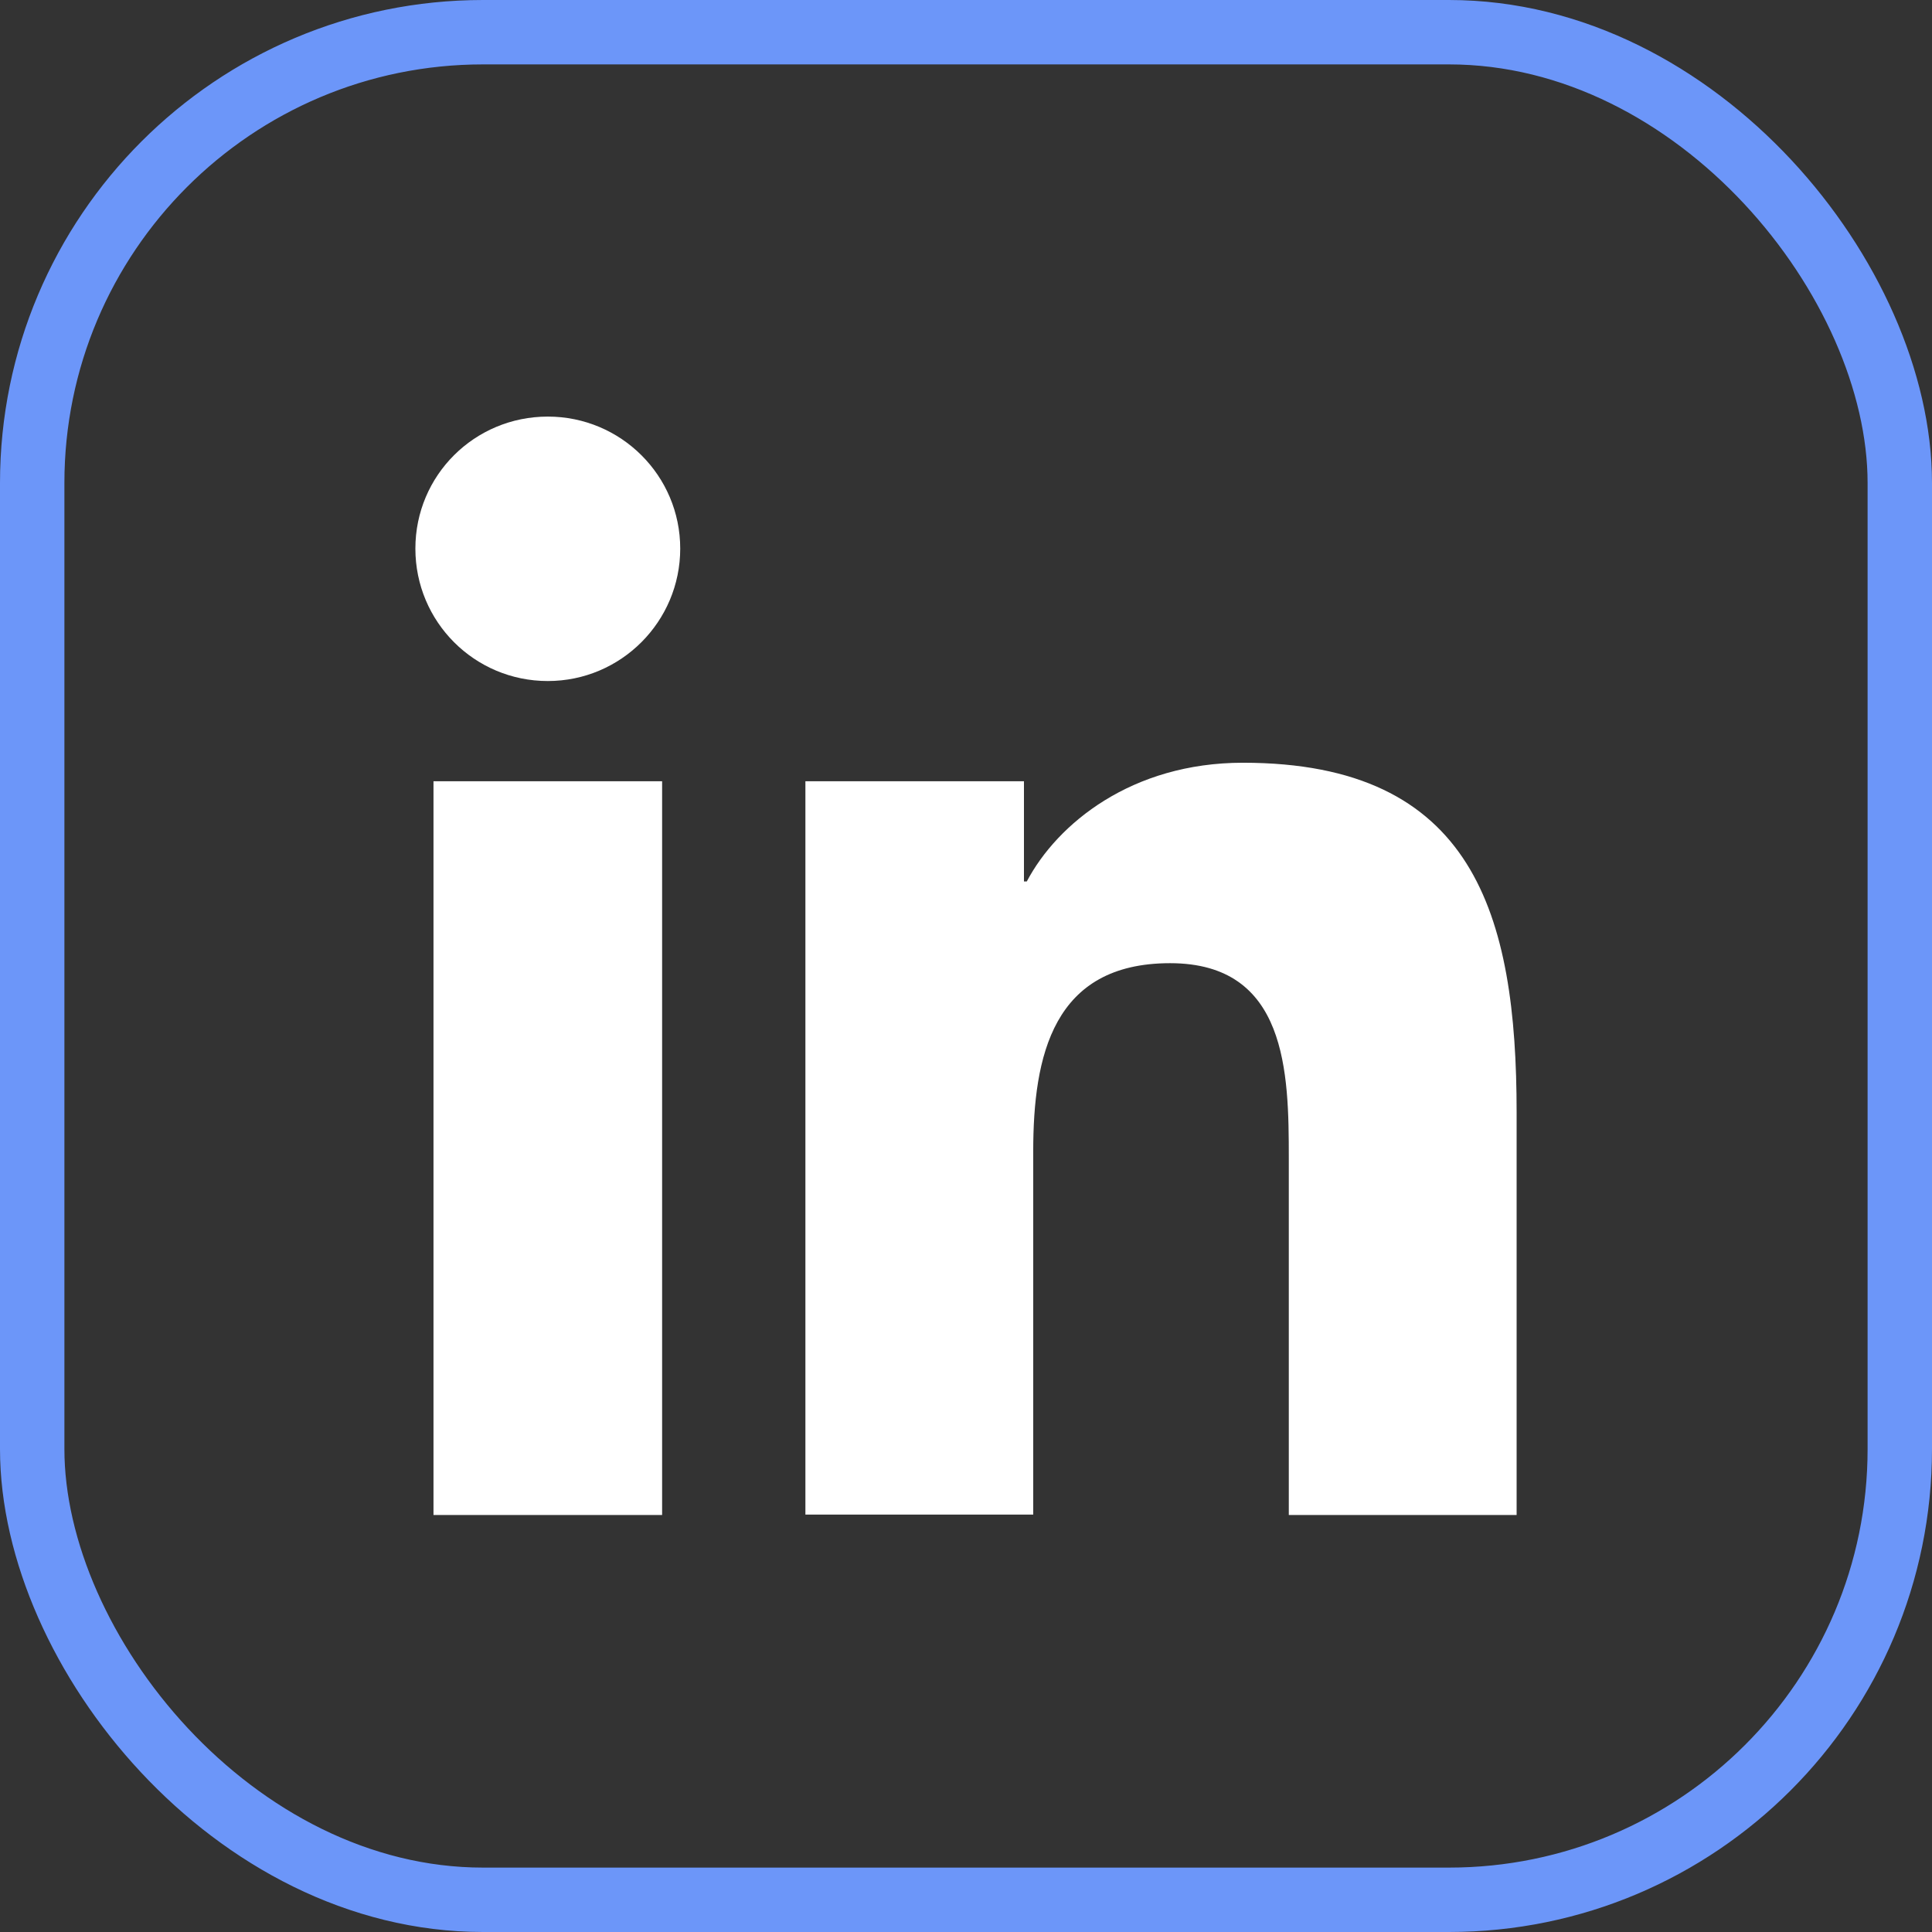
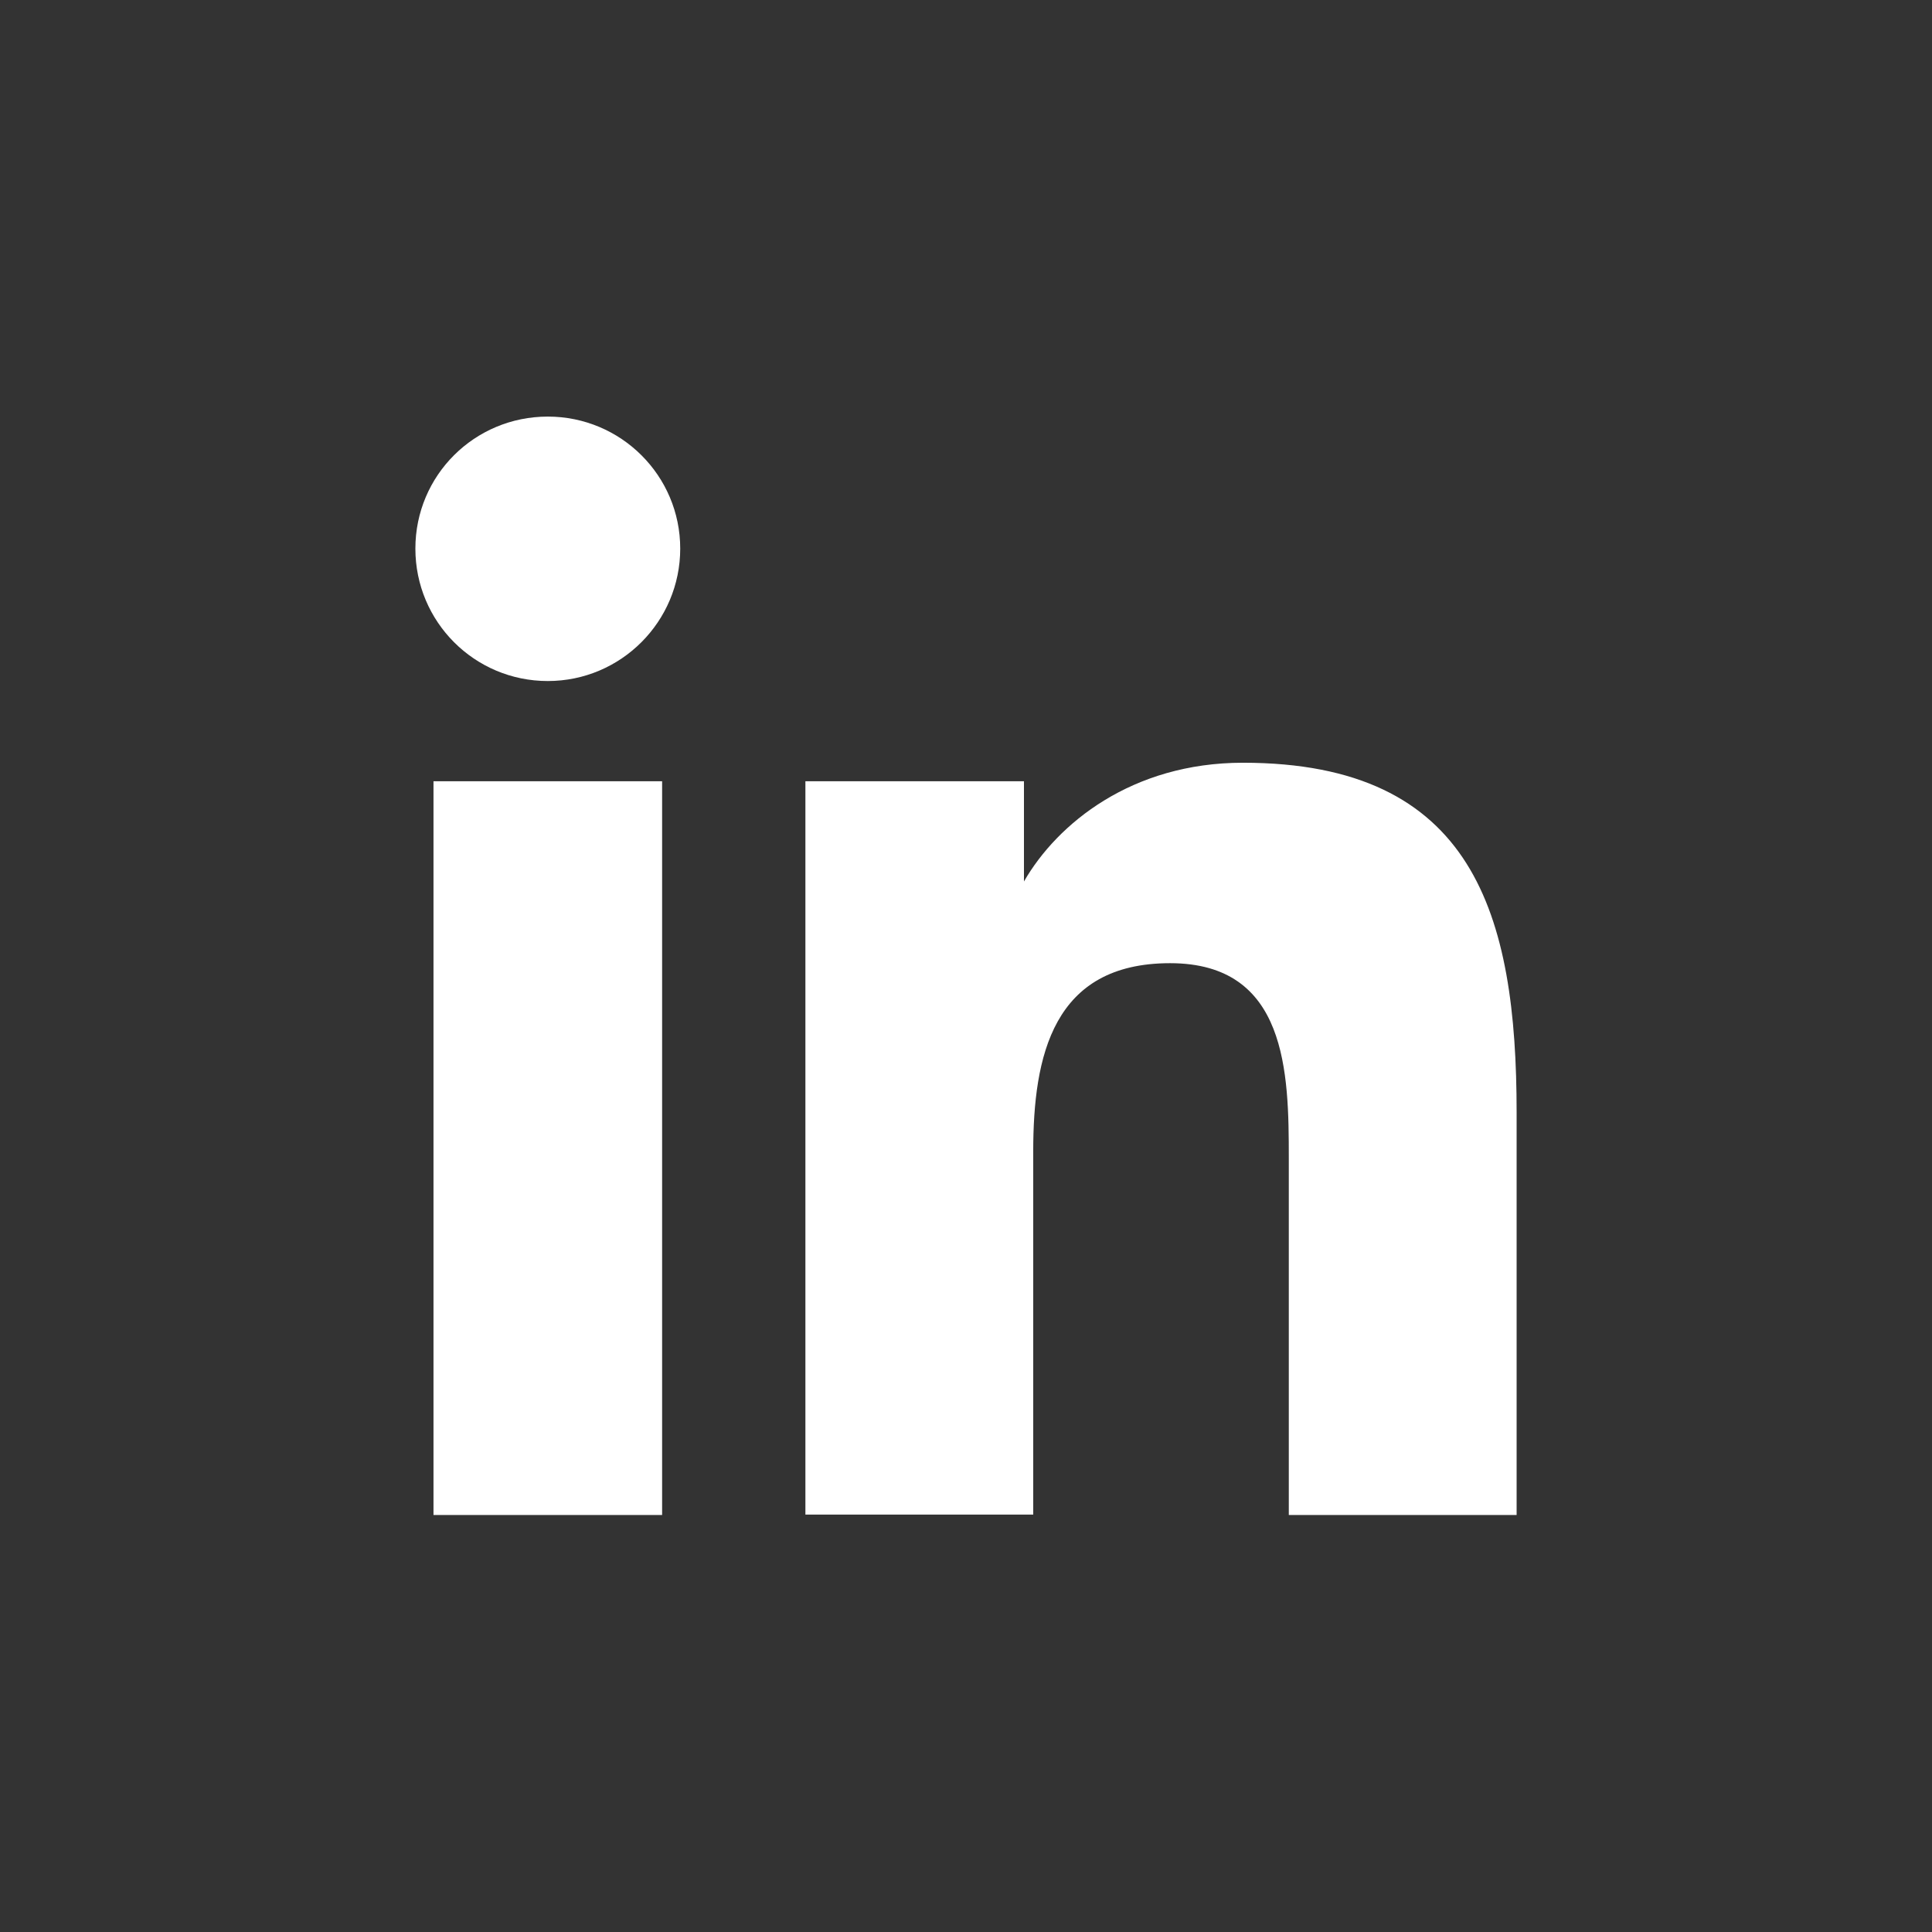
<svg xmlns="http://www.w3.org/2000/svg" width="48" height="48" viewBox="0 0 48 48" fill="none">
  <rect x="0" y="0" width="48" height="48" fill="#333333" stroke="none" />
-   <rect x="0.8" y="0.8" width="46.4" height="46.4" rx="11.2" stroke="#6C96F9" stroke-width="1.6" />
  <g clip-path="url(#clip0_3987_1169)">
    <path d="M10.77 19.41H16.45V37.64H10.77V19.41ZM13.61 10.35C15.43 10.35 16.9 11.82 16.9 13.63C16.9 15.44 15.43 16.92 13.61 16.92C11.79 16.92 10.32 15.45 10.32 13.63C10.32 11.81 11.79 10.35 13.61 10.35Z" fill="white" />
-     <path d="M20 19.41H25.44V21.9H25.51C26.27 20.46 28.12 18.95 30.88 18.95C36.62 18.95 37.68 22.72 37.68 27.64V37.64H32.02V28.77C32.02 26.65 31.98 23.93 29.07 23.93C26.16 23.93 25.67 26.23 25.67 28.61V37.63H20.01V19.41H20Z" fill="white" />
+     <path d="M20 19.41H25.44V21.9C26.27 20.46 28.12 18.95 30.88 18.95C36.62 18.95 37.68 22.72 37.68 27.64V37.64H32.02V28.77C32.02 26.65 31.98 23.93 29.07 23.93C26.16 23.93 25.67 26.23 25.67 28.61V37.63H20.01V19.41H20Z" fill="white" />
  </g>
  <defs>
    <clipPath id="clip0_3987_1169">
      <rect width="27.36" height="27.3" fill="white" transform="translate(10.32 10.35)" />
    </clipPath>
  </defs>
</svg>